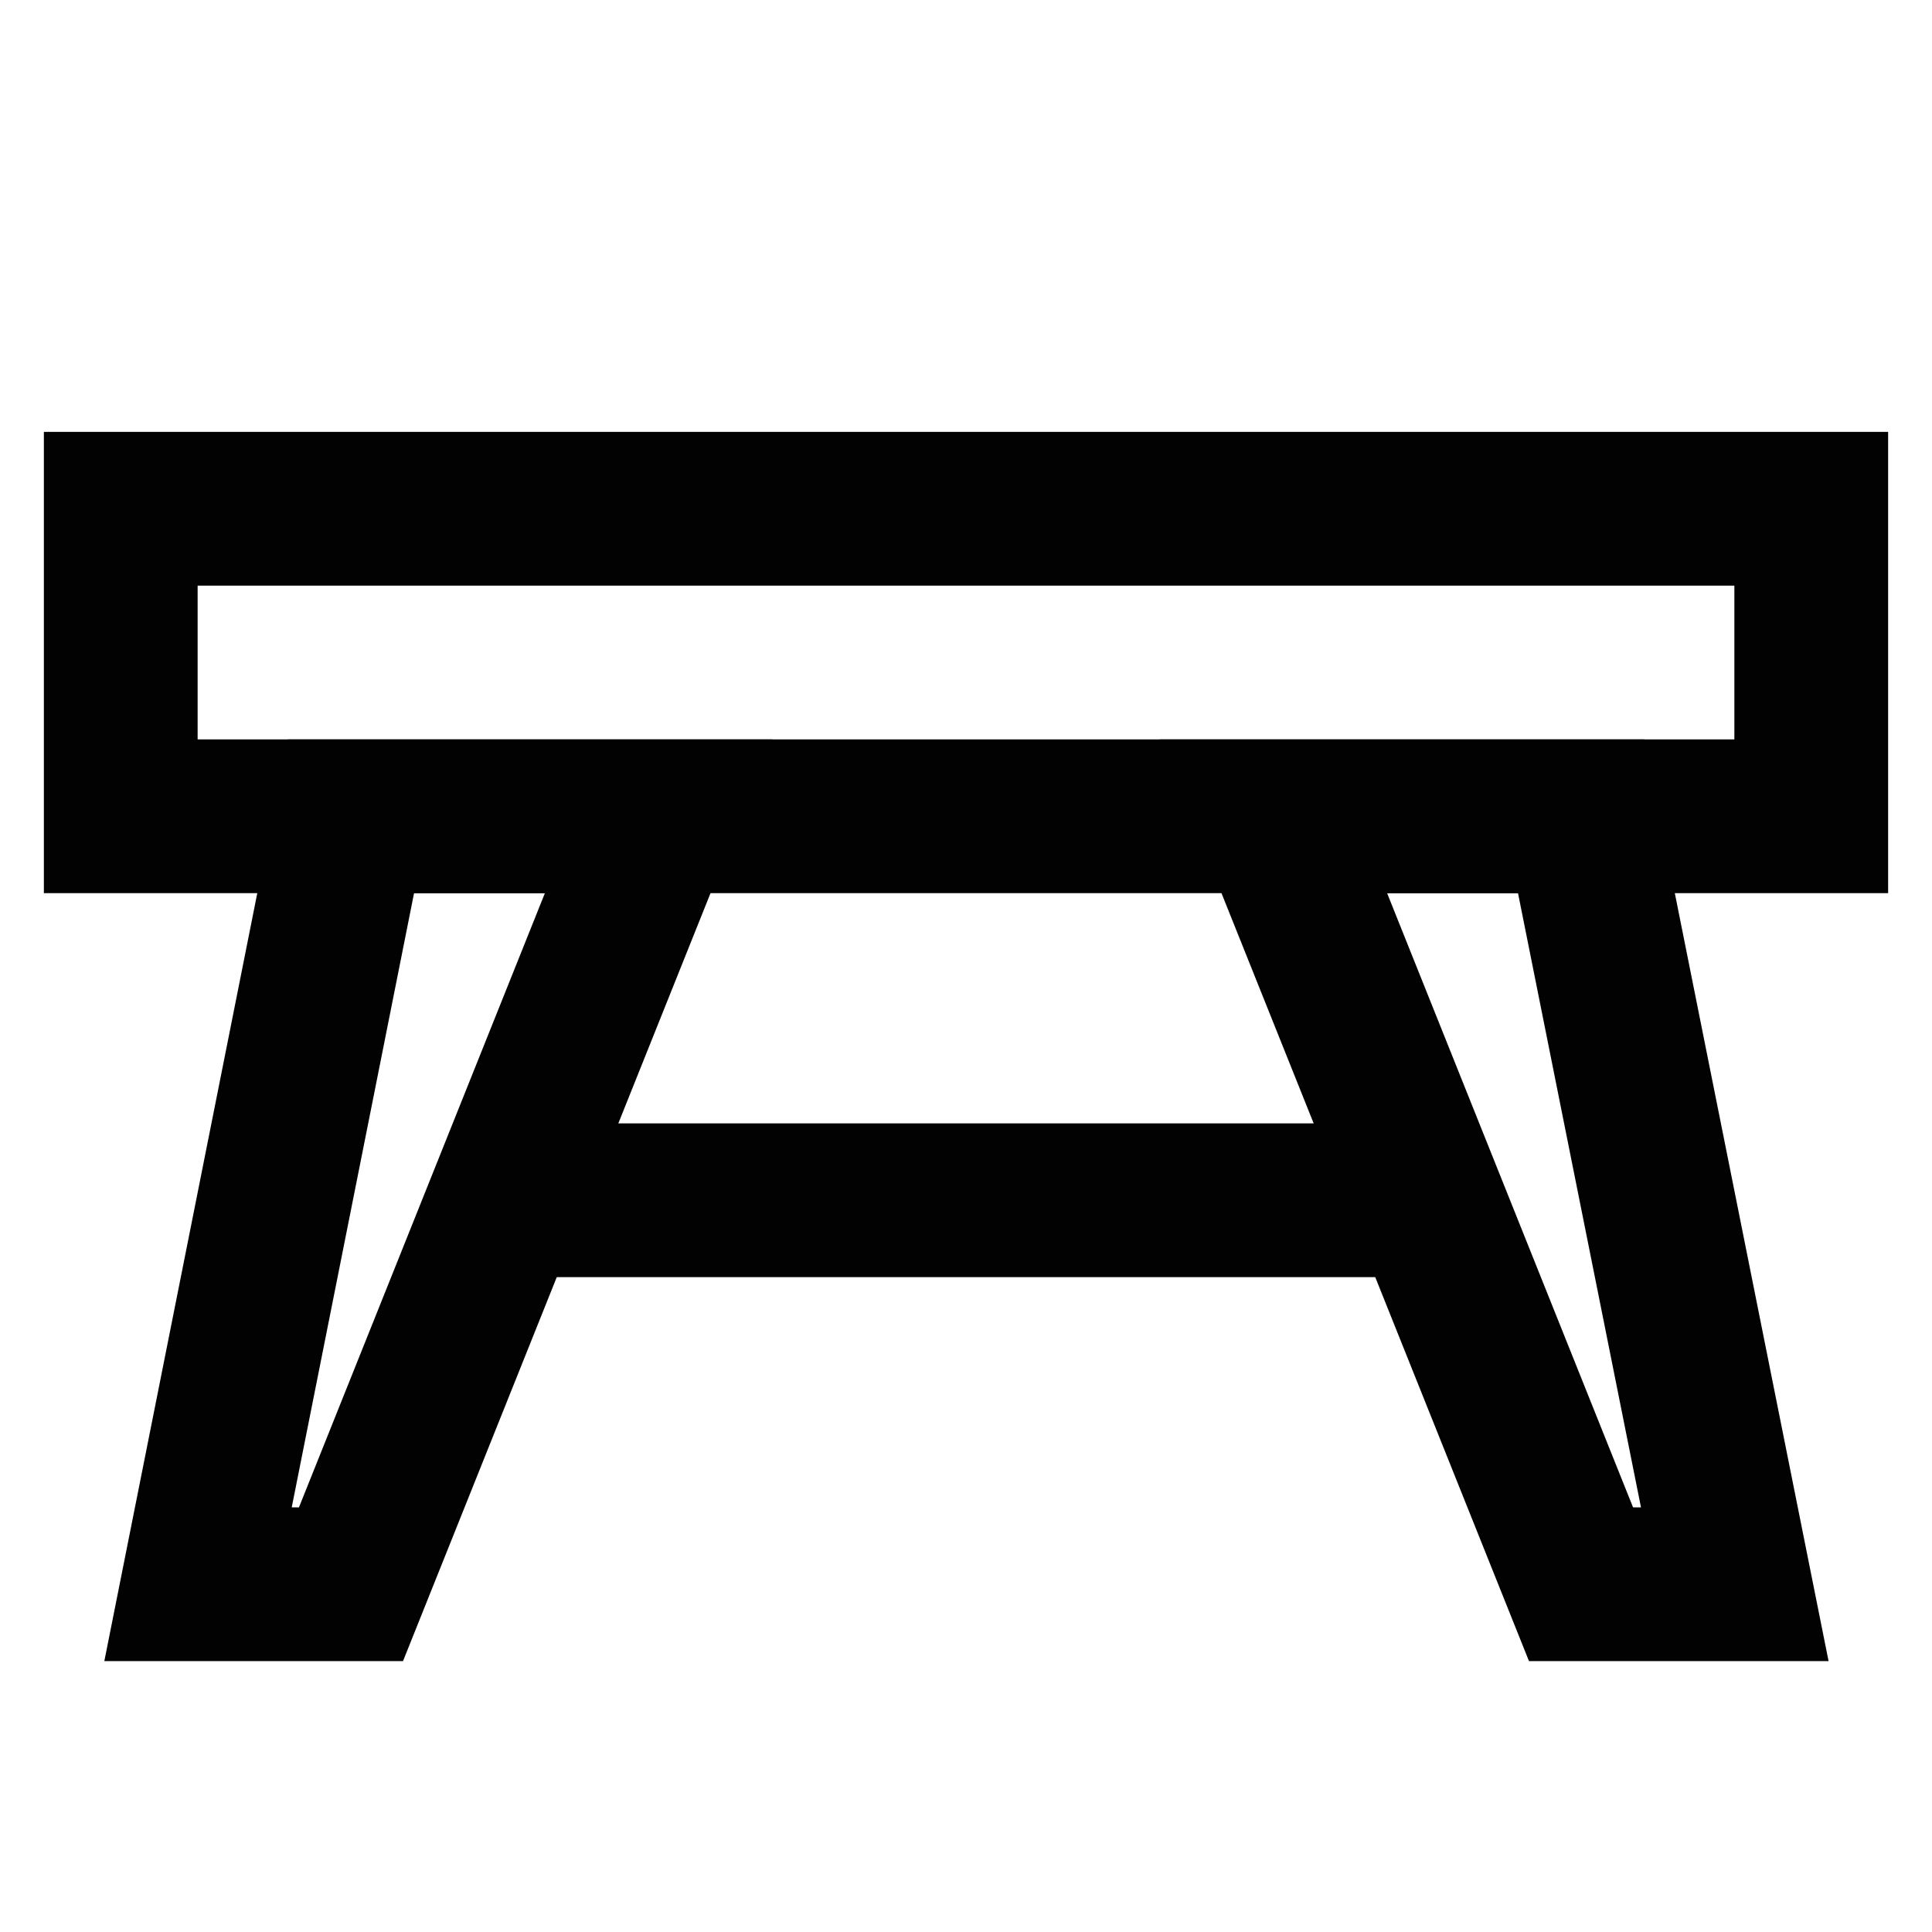
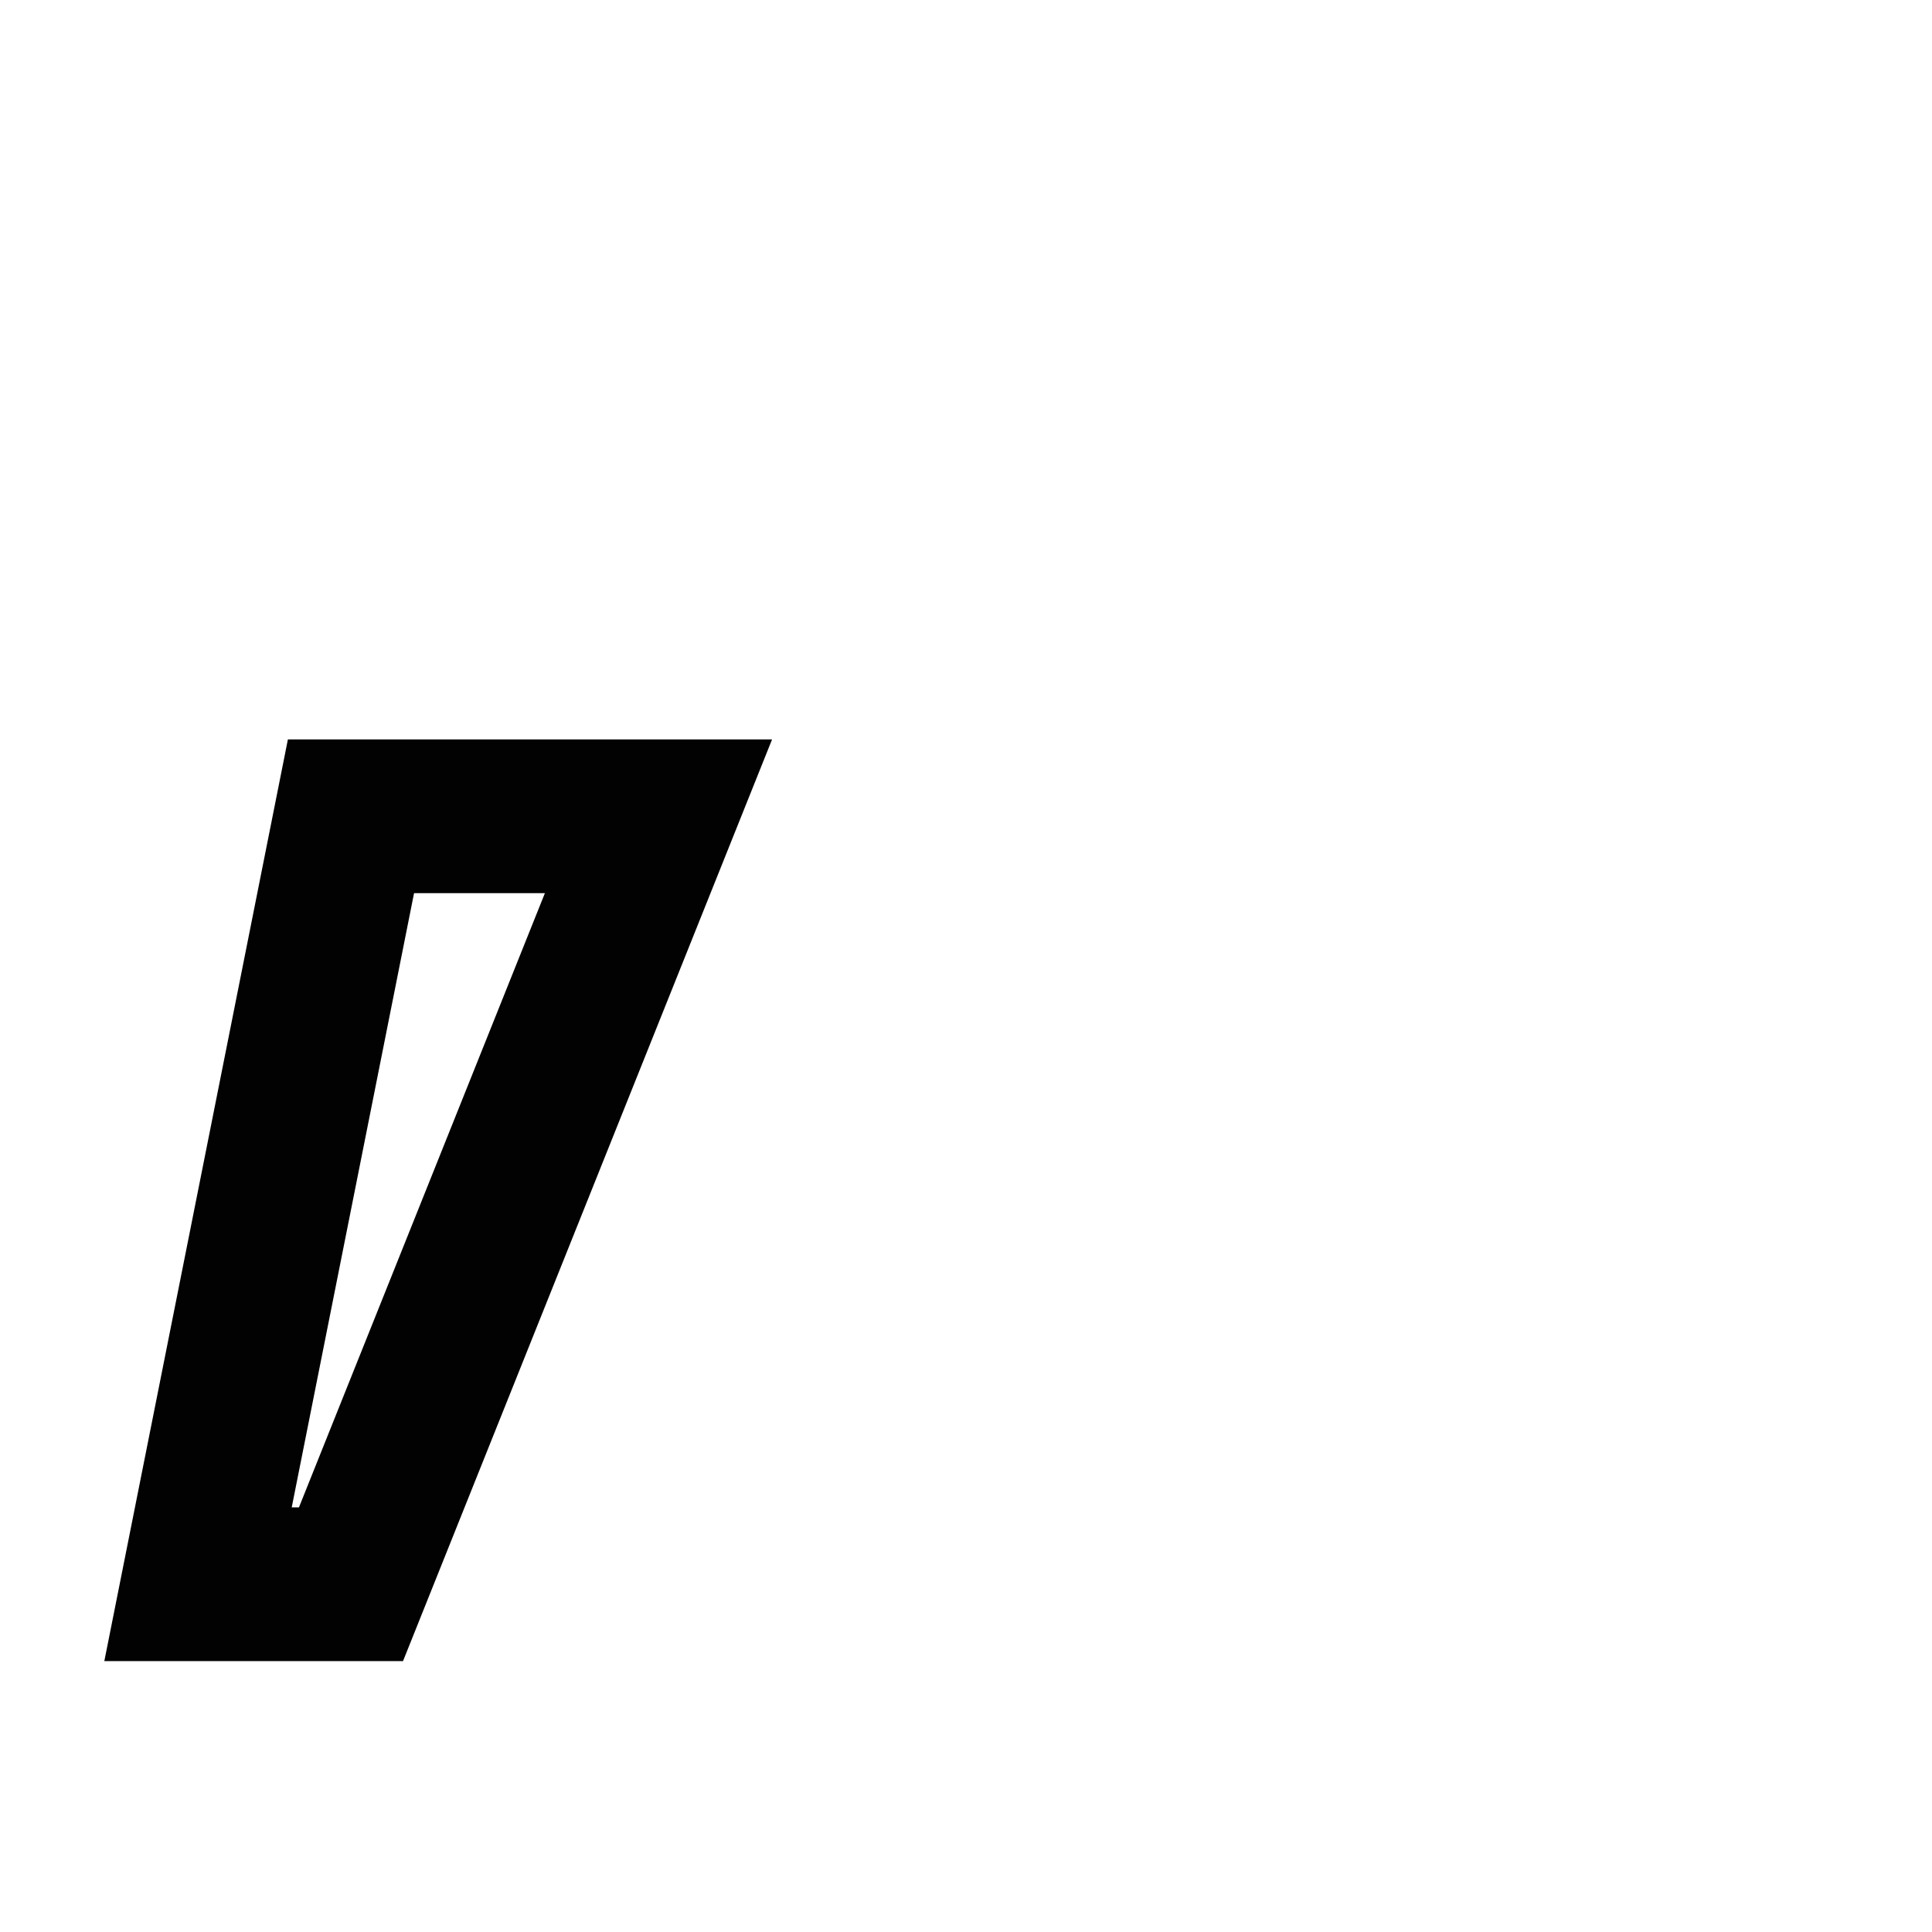
<svg xmlns="http://www.w3.org/2000/svg" width="800px" height="800px" viewBox="0 0 24 24" id="Layer_1" data-name="Layer 1">
  <defs>
    <style>.cls-1{fill:none;stroke:#020202;stroke-miterlimit:10;stroke-width:1.91px;}</style>
  </defs>
-   <rect class="cls-1" x="1.5" y="6.32" width="21" height="3.82" />
  <polygon class="cls-1" points="4.36 19.68 2.46 19.68 4.36 10.14 8.18 10.14 4.36 19.68" />
-   <polygon class="cls-1" points="19.64 19.68 21.55 19.68 19.64 10.14 15.82 10.14 19.64 19.68" />
-   <line class="cls-1" x1="6.27" y1="14.91" x2="17.73" y2="14.91" />
</svg>